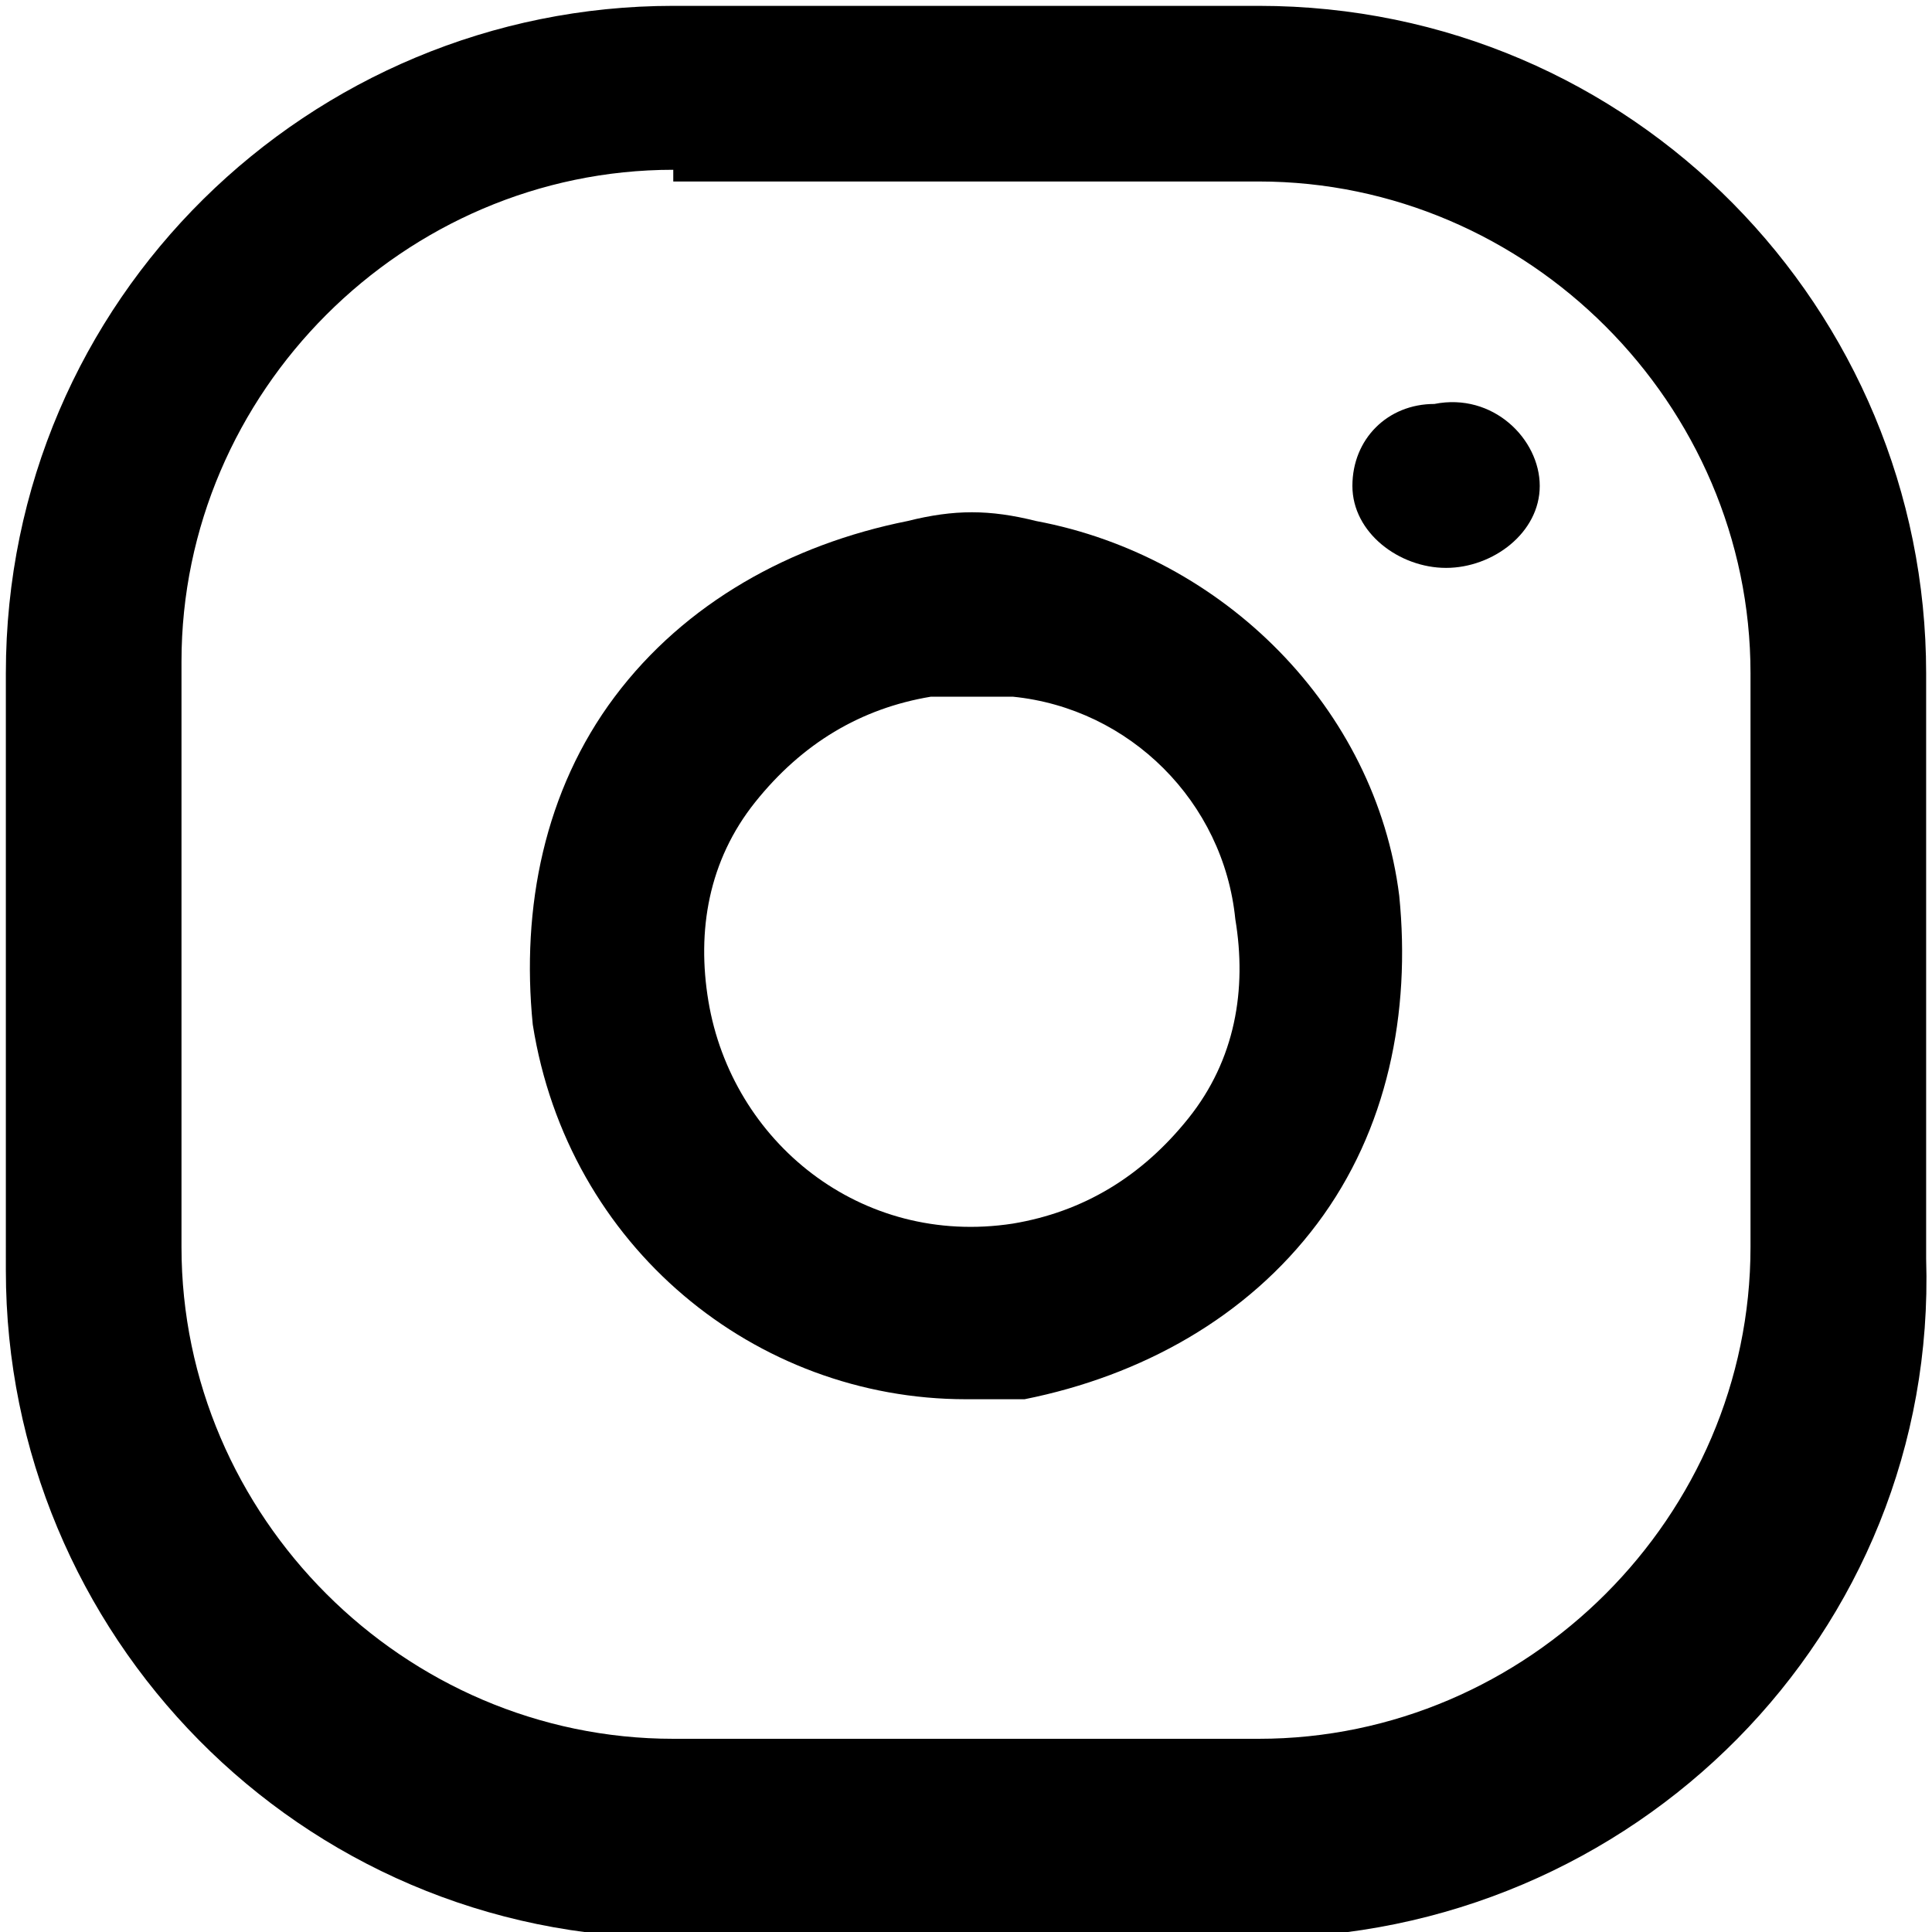
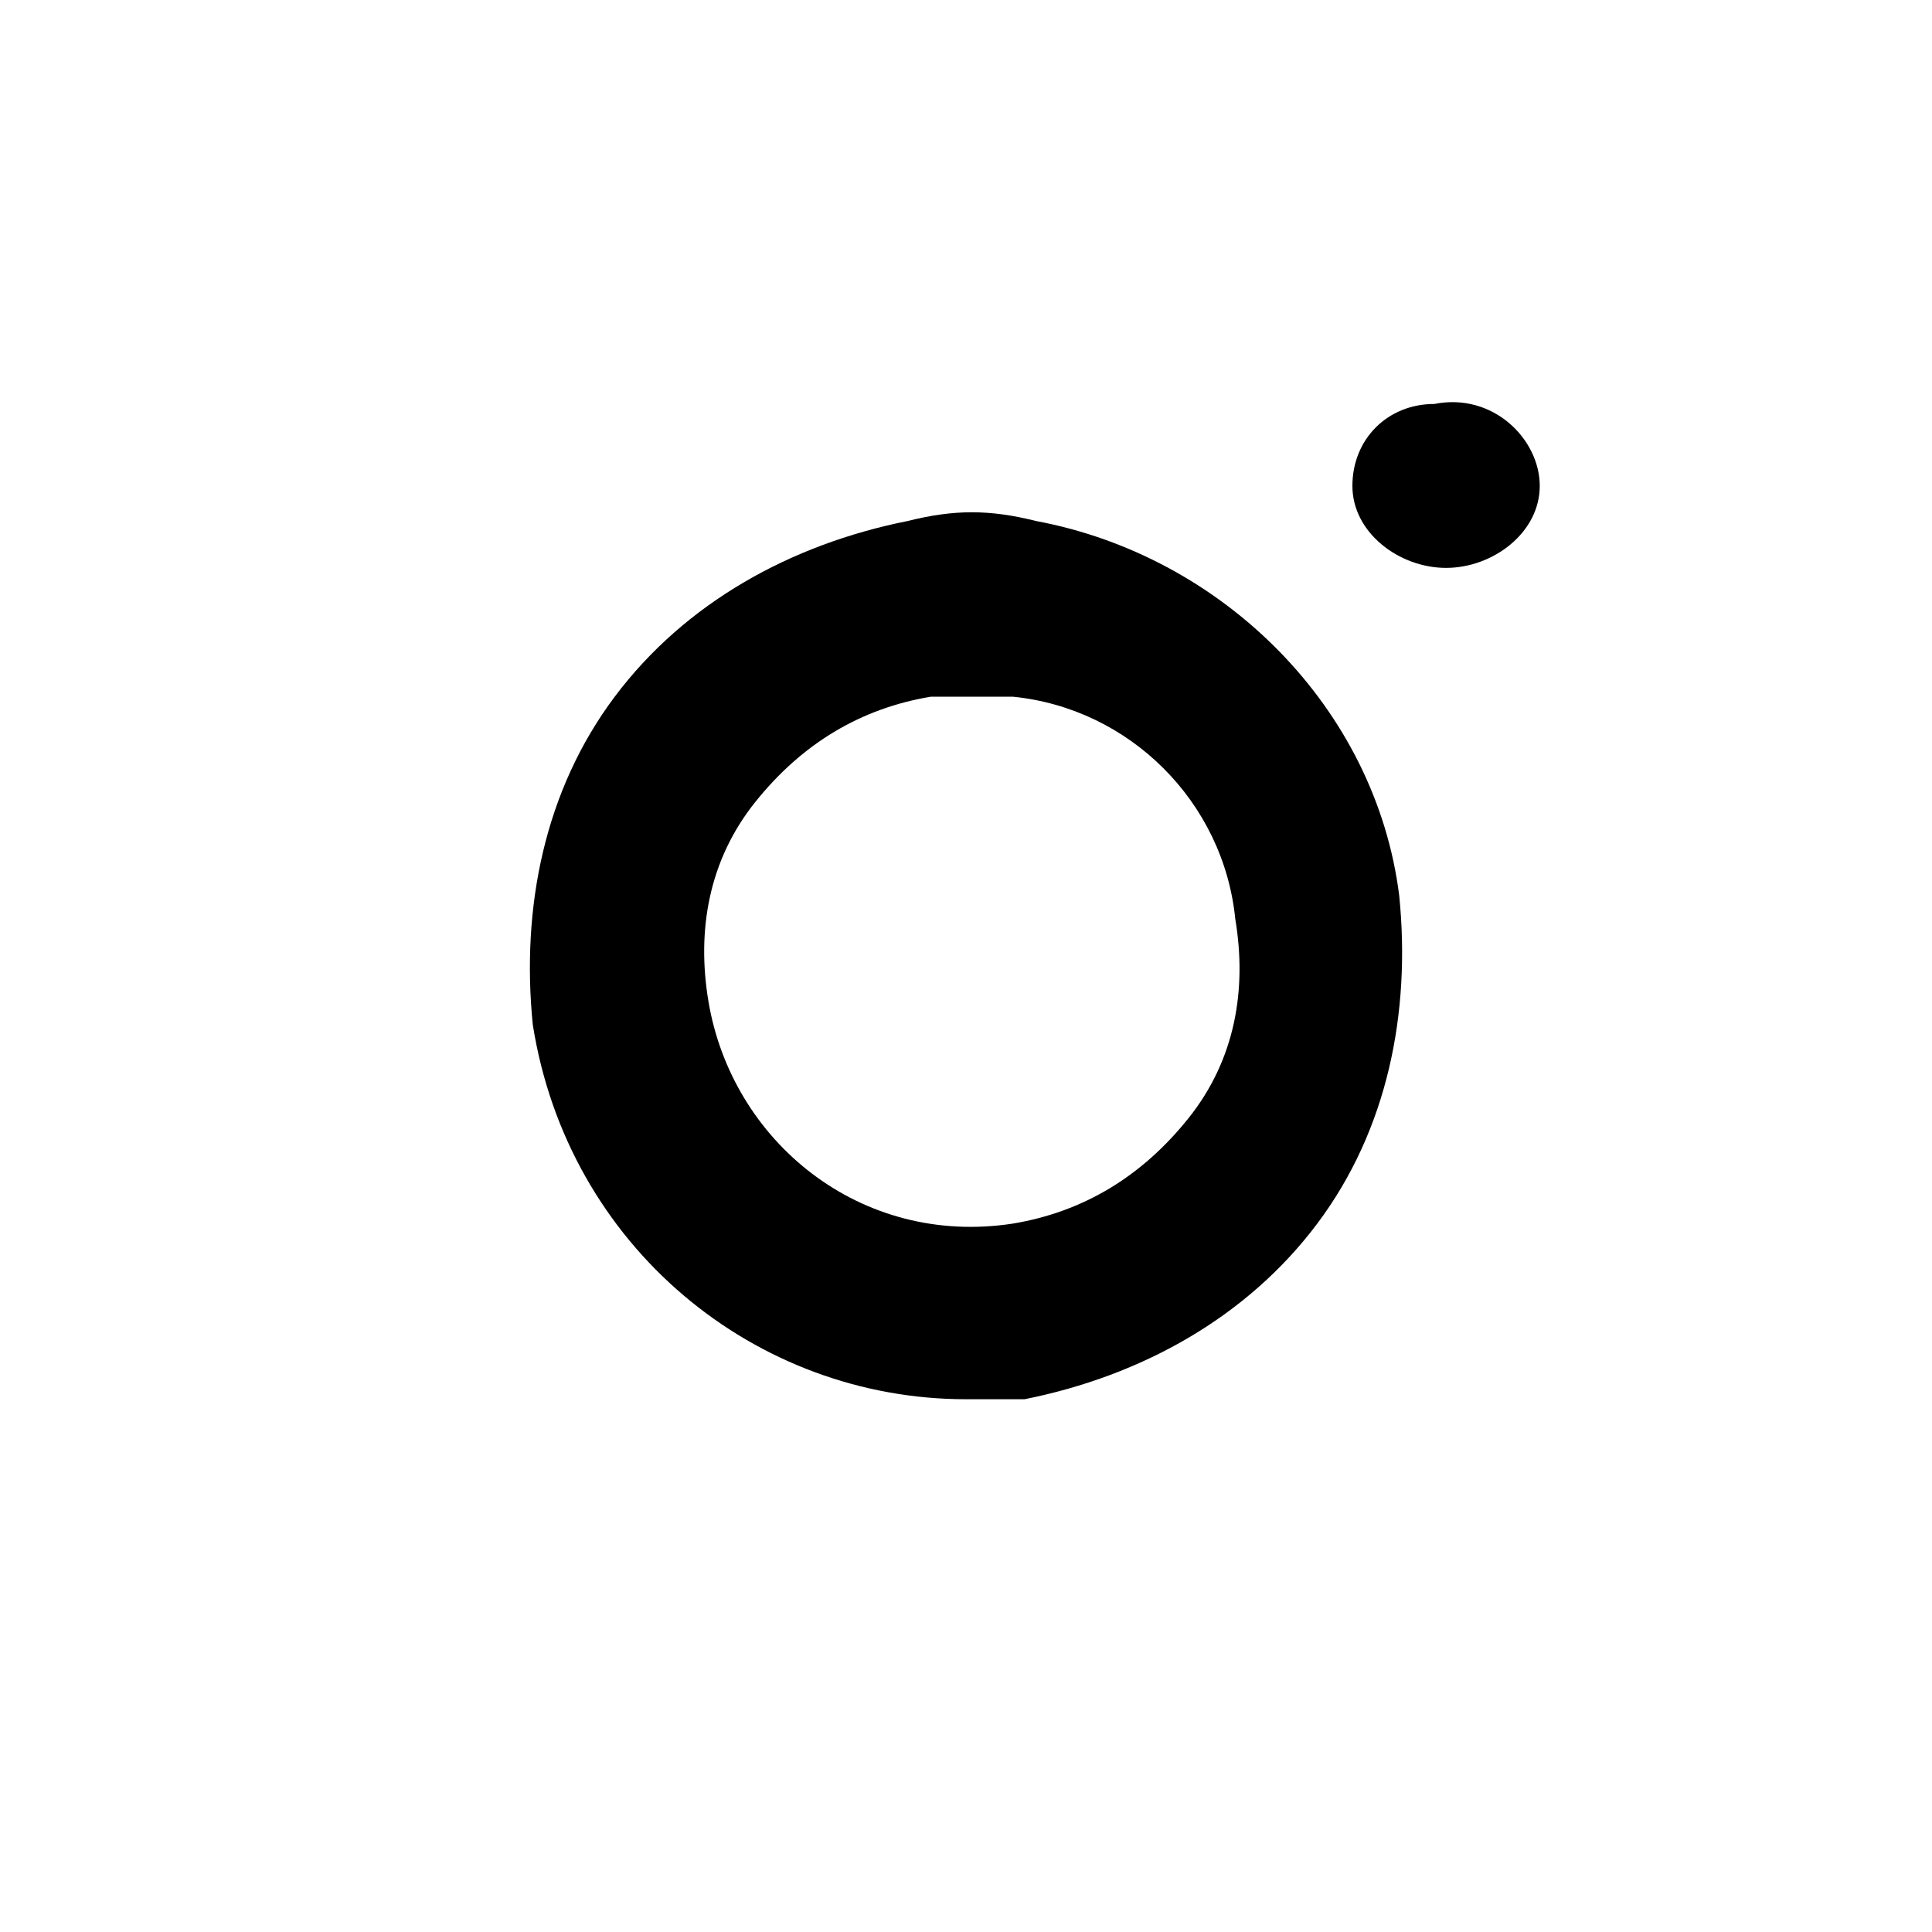
<svg xmlns="http://www.w3.org/2000/svg" version="1.1" id="Ebene_1" x="0px" y="0px" width="16.5px" height="16.5px" viewBox="0 0 16.5 16.5" enable-background="new 0 0 16.5 16.5" xml:space="preserve">
  <g id="instagram" transform="translate(21.75 0.75)">
    <g id="Rechteck_258">
-       <path d="M-11,15.8h-5c-3.2,0-5.7-2.6-5.7-5.7V5c0-3.2,2.6-5.7,5.7-5.7h5c3.2,0,5.7,2.6,5.7,5.7v5C-5.2,13.2-7.8,15.8-11,15.8z     M-16,0.7c-2.3,0-4.2,1.9-4.2,4.2v5c0,2.3,1.9,4.2,4.2,4.2h5c2.3,0,4.2-1.9,4.2-4.2V5c0-2.3-1.9-4.2-4.2-4.2H-16z" />
-     </g>
+       </g>
    <g id="Pfad_101">
      <path d="M-13.5,11.2c-1.8,0-3.4-1.3-3.7-3.2c-0.1-1,0.1-2,0.7-2.8c0.6-0.8,1.5-1.3,2.5-1.5c0.4-0.1,0.7-0.1,1.1,0    C-11.3,4-10,5.3-9.8,6.9c0.1,1-0.1,2-0.7,2.8c-0.6,0.8-1.5,1.3-2.5,1.5C-13.1,11.2-13.3,11.2-13.5,11.2z M-13.5,5.2    c-0.1,0-0.2,0-0.3,0c-0.6,0.1-1.1,0.4-1.5,0.9c-0.4,0.5-0.5,1.1-0.4,1.7c0.2,1.2,1.3,2.1,2.6,1.9c0.6-0.1,1.1-0.4,1.5-0.9    c0.4-0.5,0.5-1.1,0.4-1.7c0,0,0,0,0,0c-0.1-1-0.9-1.8-1.9-1.9C-13.2,5.2-13.4,5.2-13.5,5.2z" />
    </g>
    <g id="Linie_2">
      <path d="M-9.4,4.1c-0.4,0-0.8-0.3-0.8-0.7s0.3-0.7,0.7-0.7h0C-9,2.6-8.6,3-8.6,3.4S-9,4.1-9.4,4.1z" />
    </g>
  </g>
</svg>